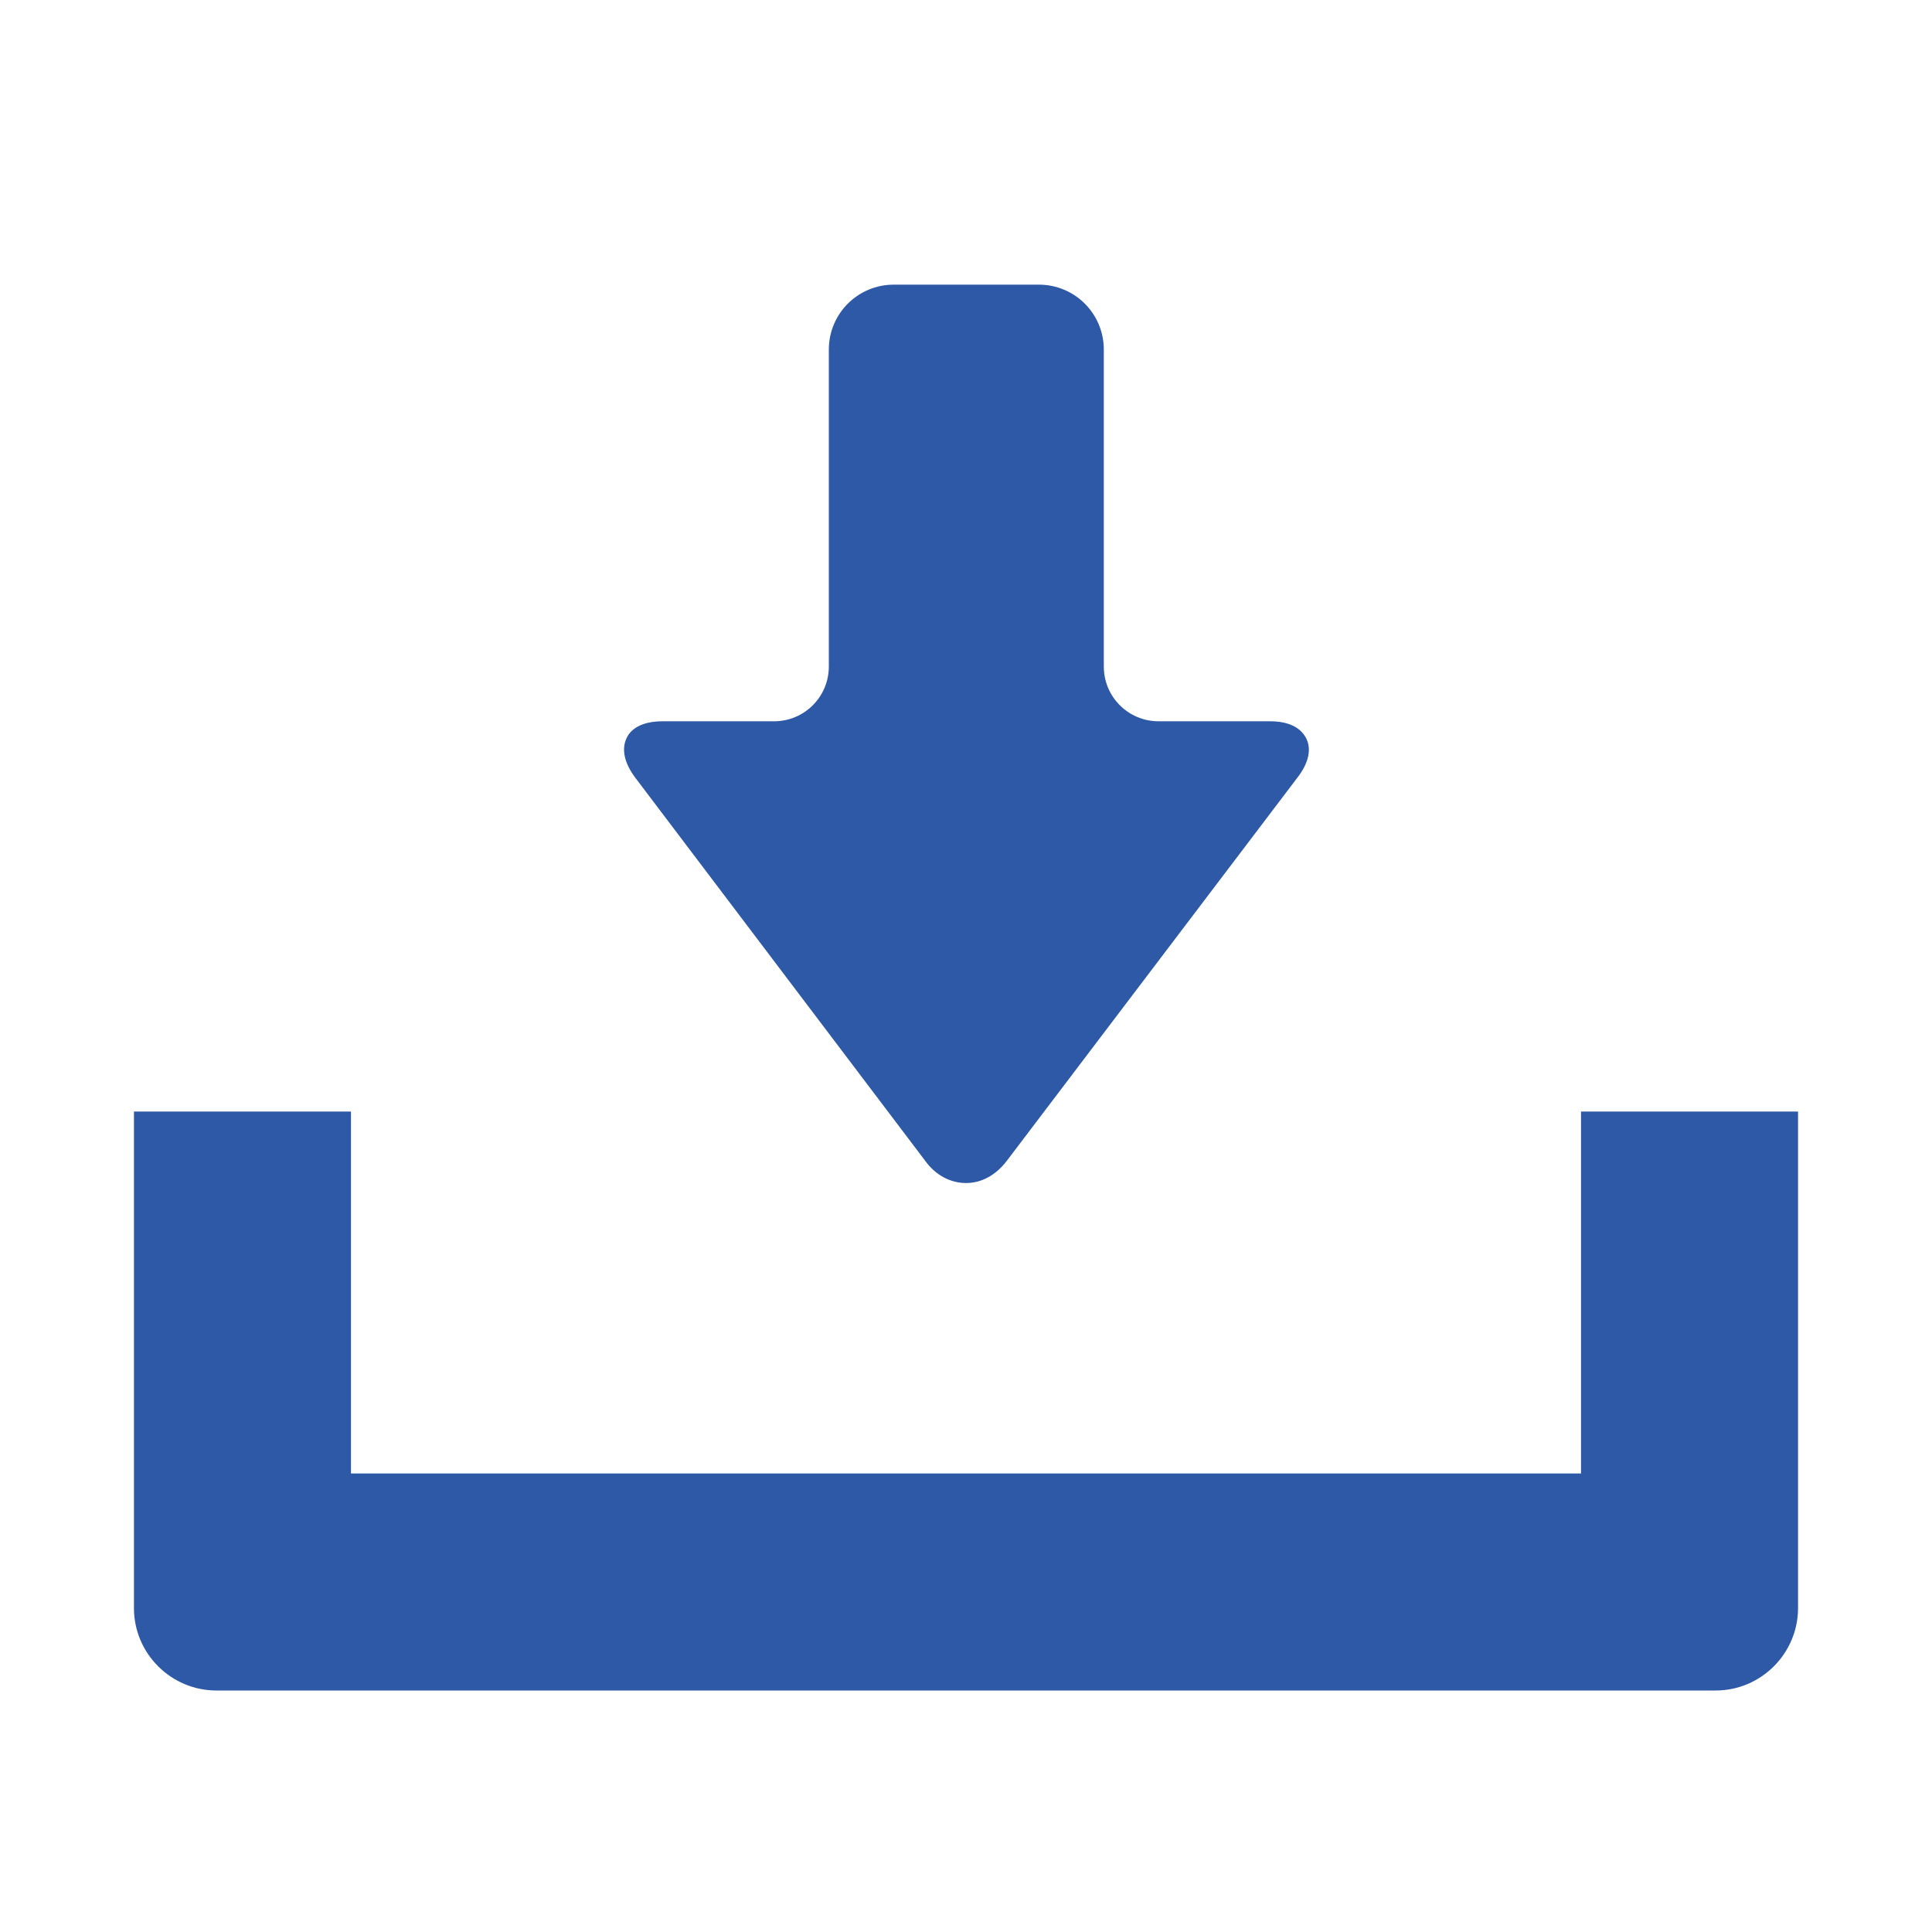
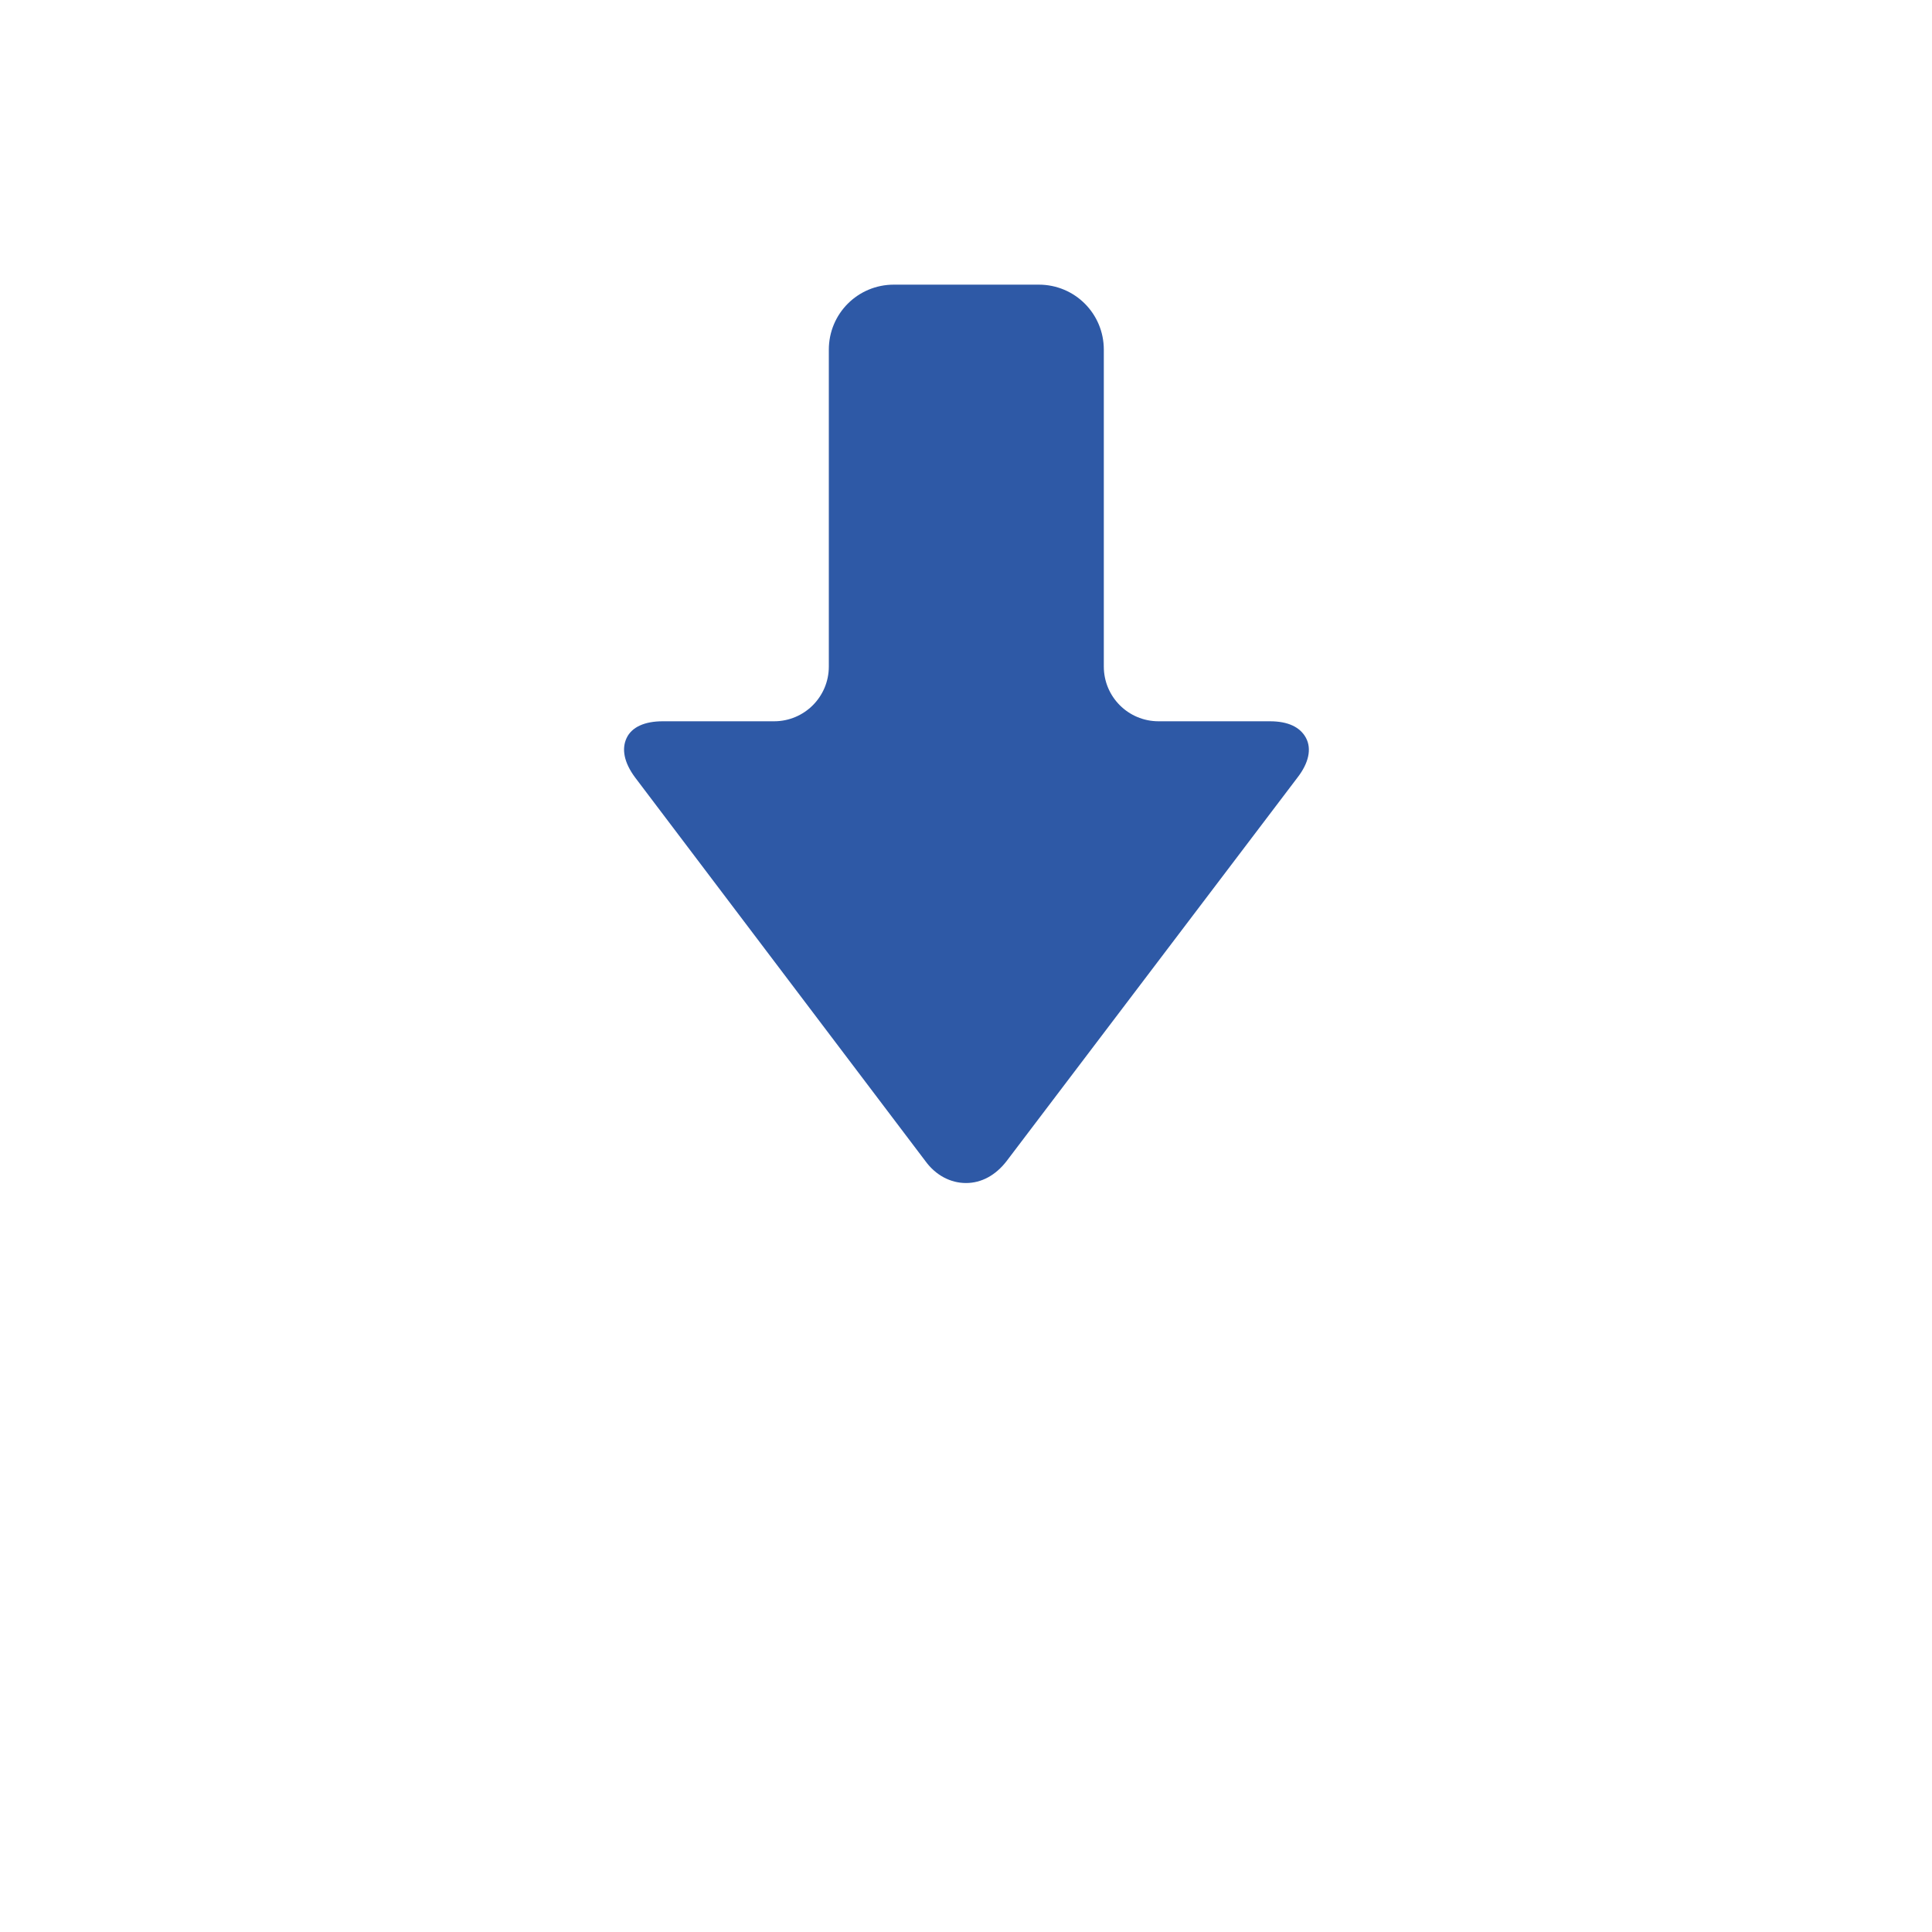
<svg xmlns="http://www.w3.org/2000/svg" version="1.1" id="_レイヤー_1" x="0px" y="0px" viewBox="0 0 300 300" style="enable-background:new 0 0 300 300;" xml:space="preserve">
  <style type="text/css"> .st0{fill:#2E59A6;} </style>
  <path class="st0" d="M143.7,180.3c1.6,2.2,3.9,3.4,6.3,3.4s4.6-1.2,6.3-3.4l45.2-59.6c1.7-2.2,2.2-4.4,1.3-6.1s-2.8-2.6-5.6-2.6 h-17.3c-4.7,0-8.5-3.8-8.5-8.5V54.3c0-5.6-4.5-10.1-10.1-10.1h-22.5c-5.6,0-10.1,4.5-10.1,10.1v49.2c0,4.7-3.8,8.5-8.5,8.5h-17.3 c-2.8,0-4.8,0.9-5.6,2.6s-0.4,3.8,1.3,6.1L143.7,180.3L143.7,180.3z" />
-   <path class="st0" d="M245.5,172.6v56.2h-191v-56.2H20.8v77.1c0,7.1,5.8,12.8,12.8,12.8h232.8c7.1,0,12.8-5.8,12.8-12.8v-77.1 L245.5,172.6L245.5,172.6z" />
</svg>